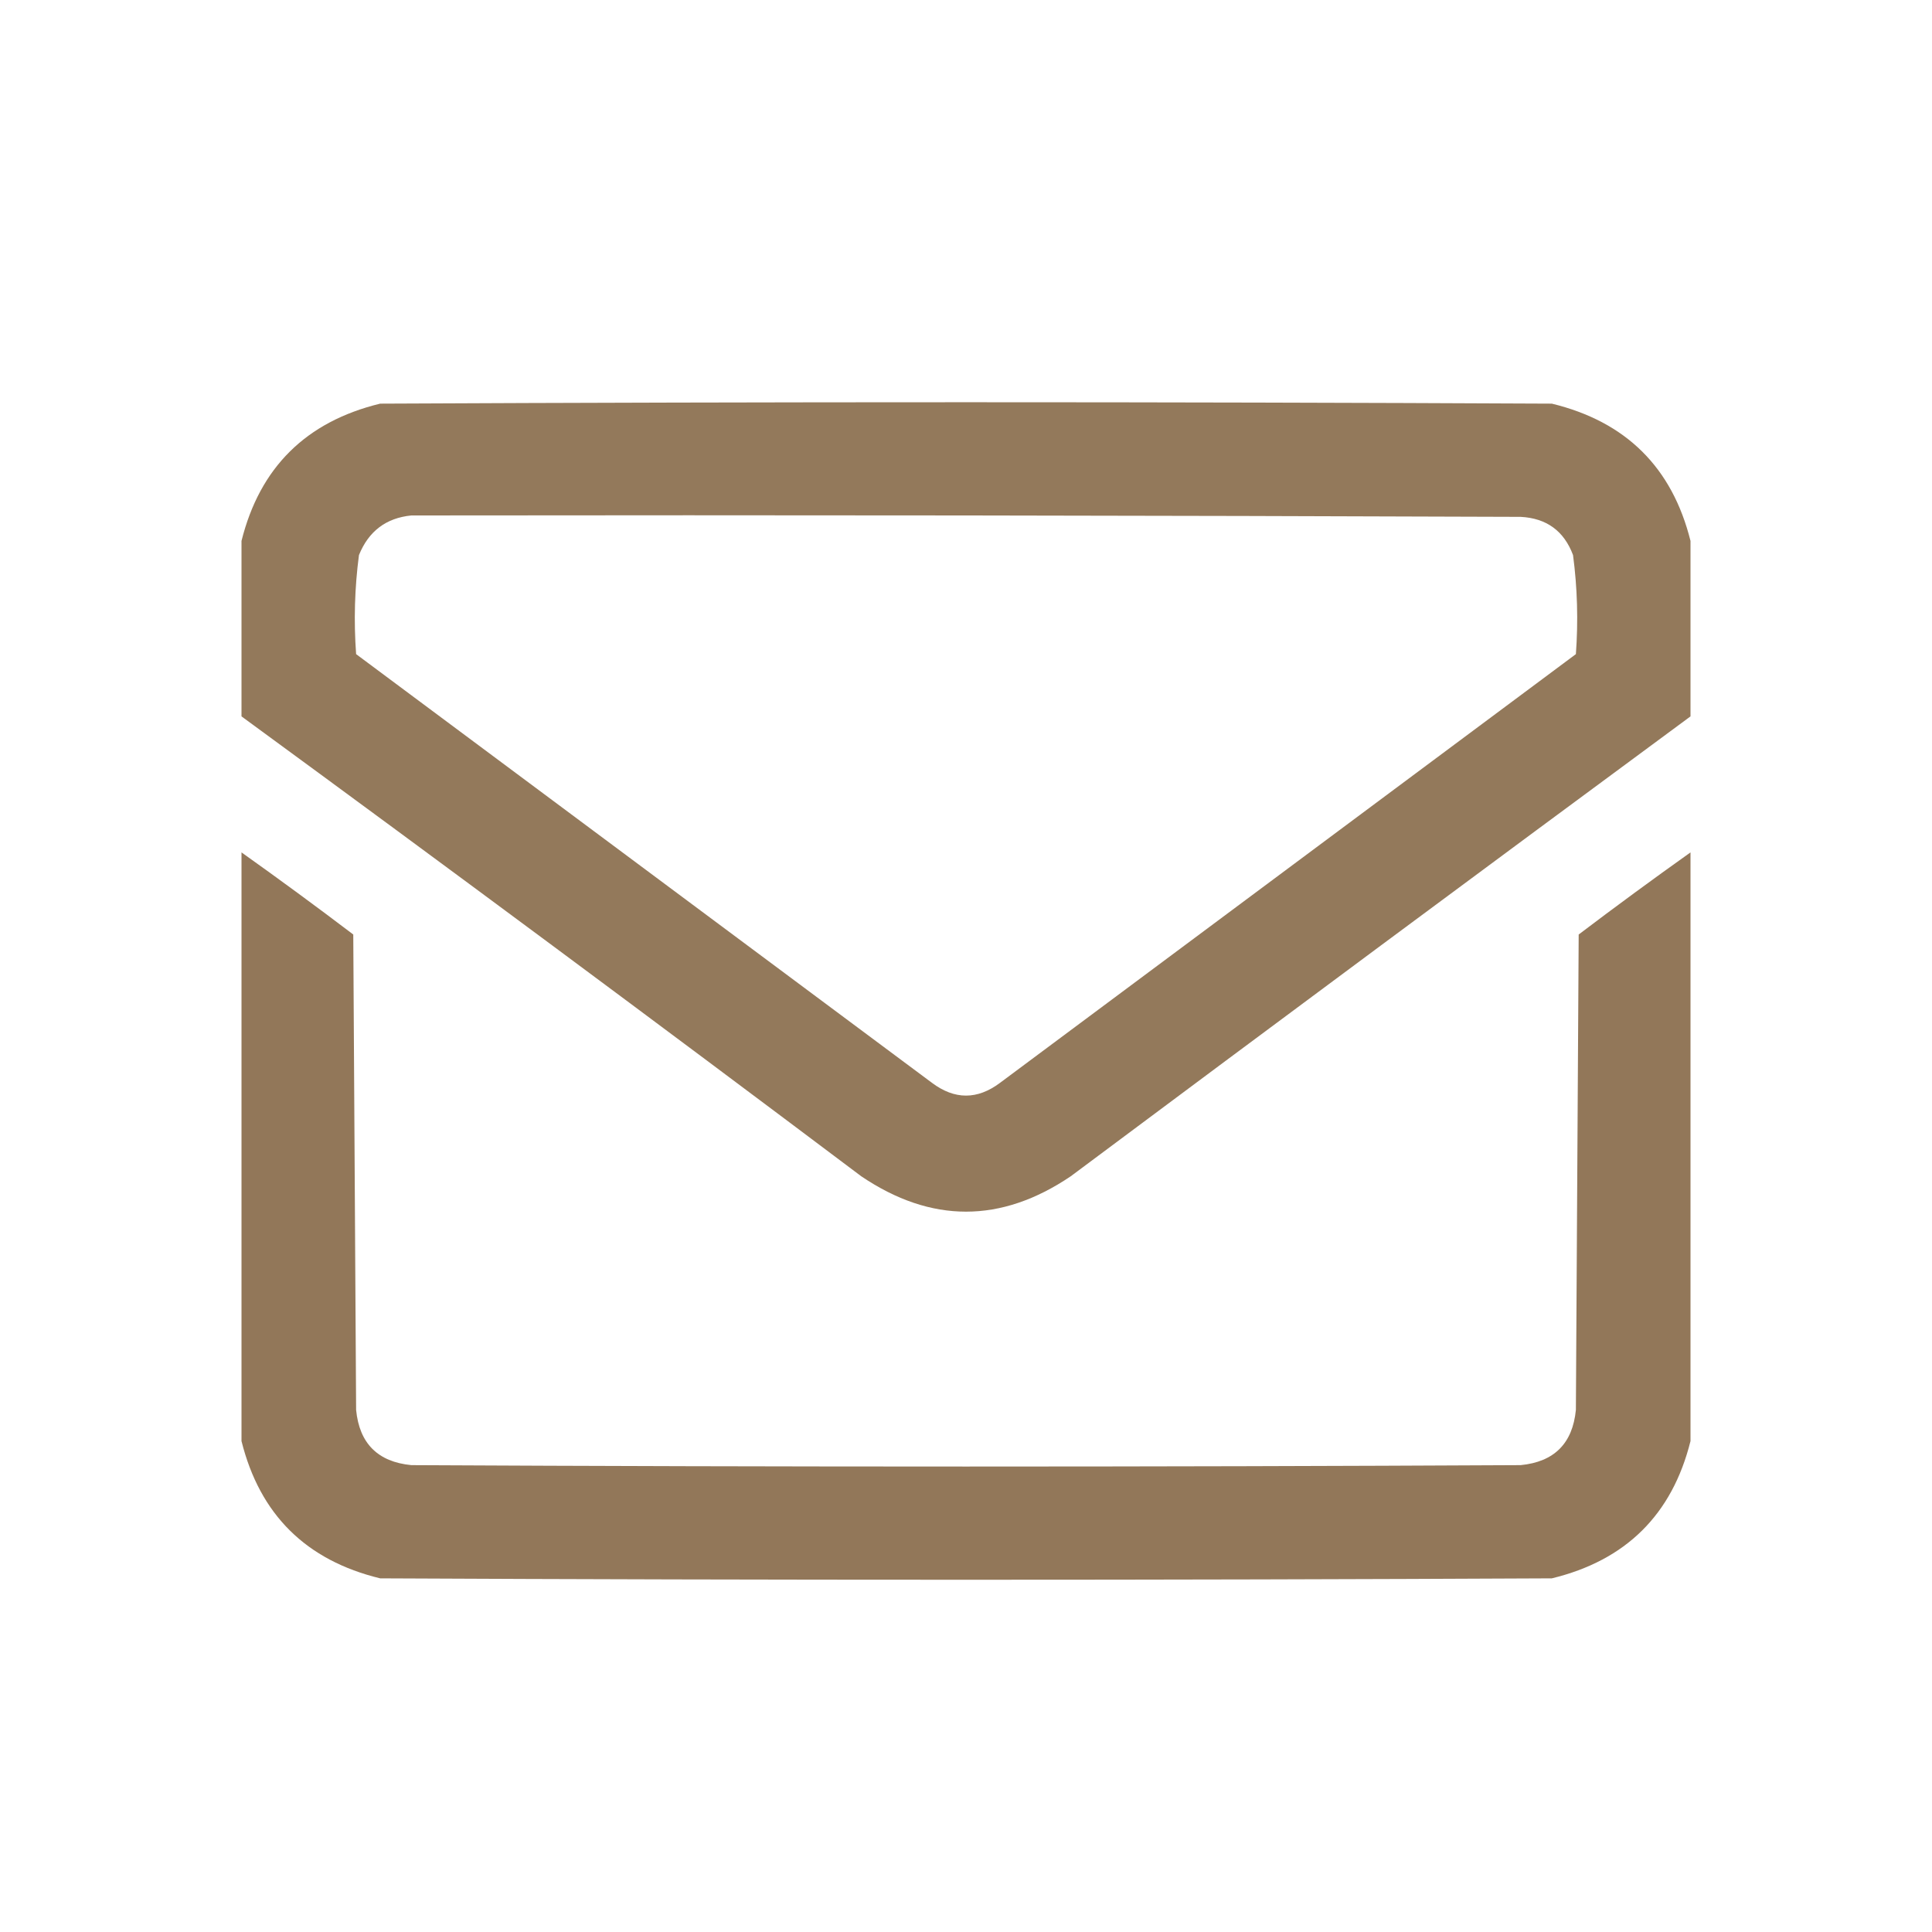
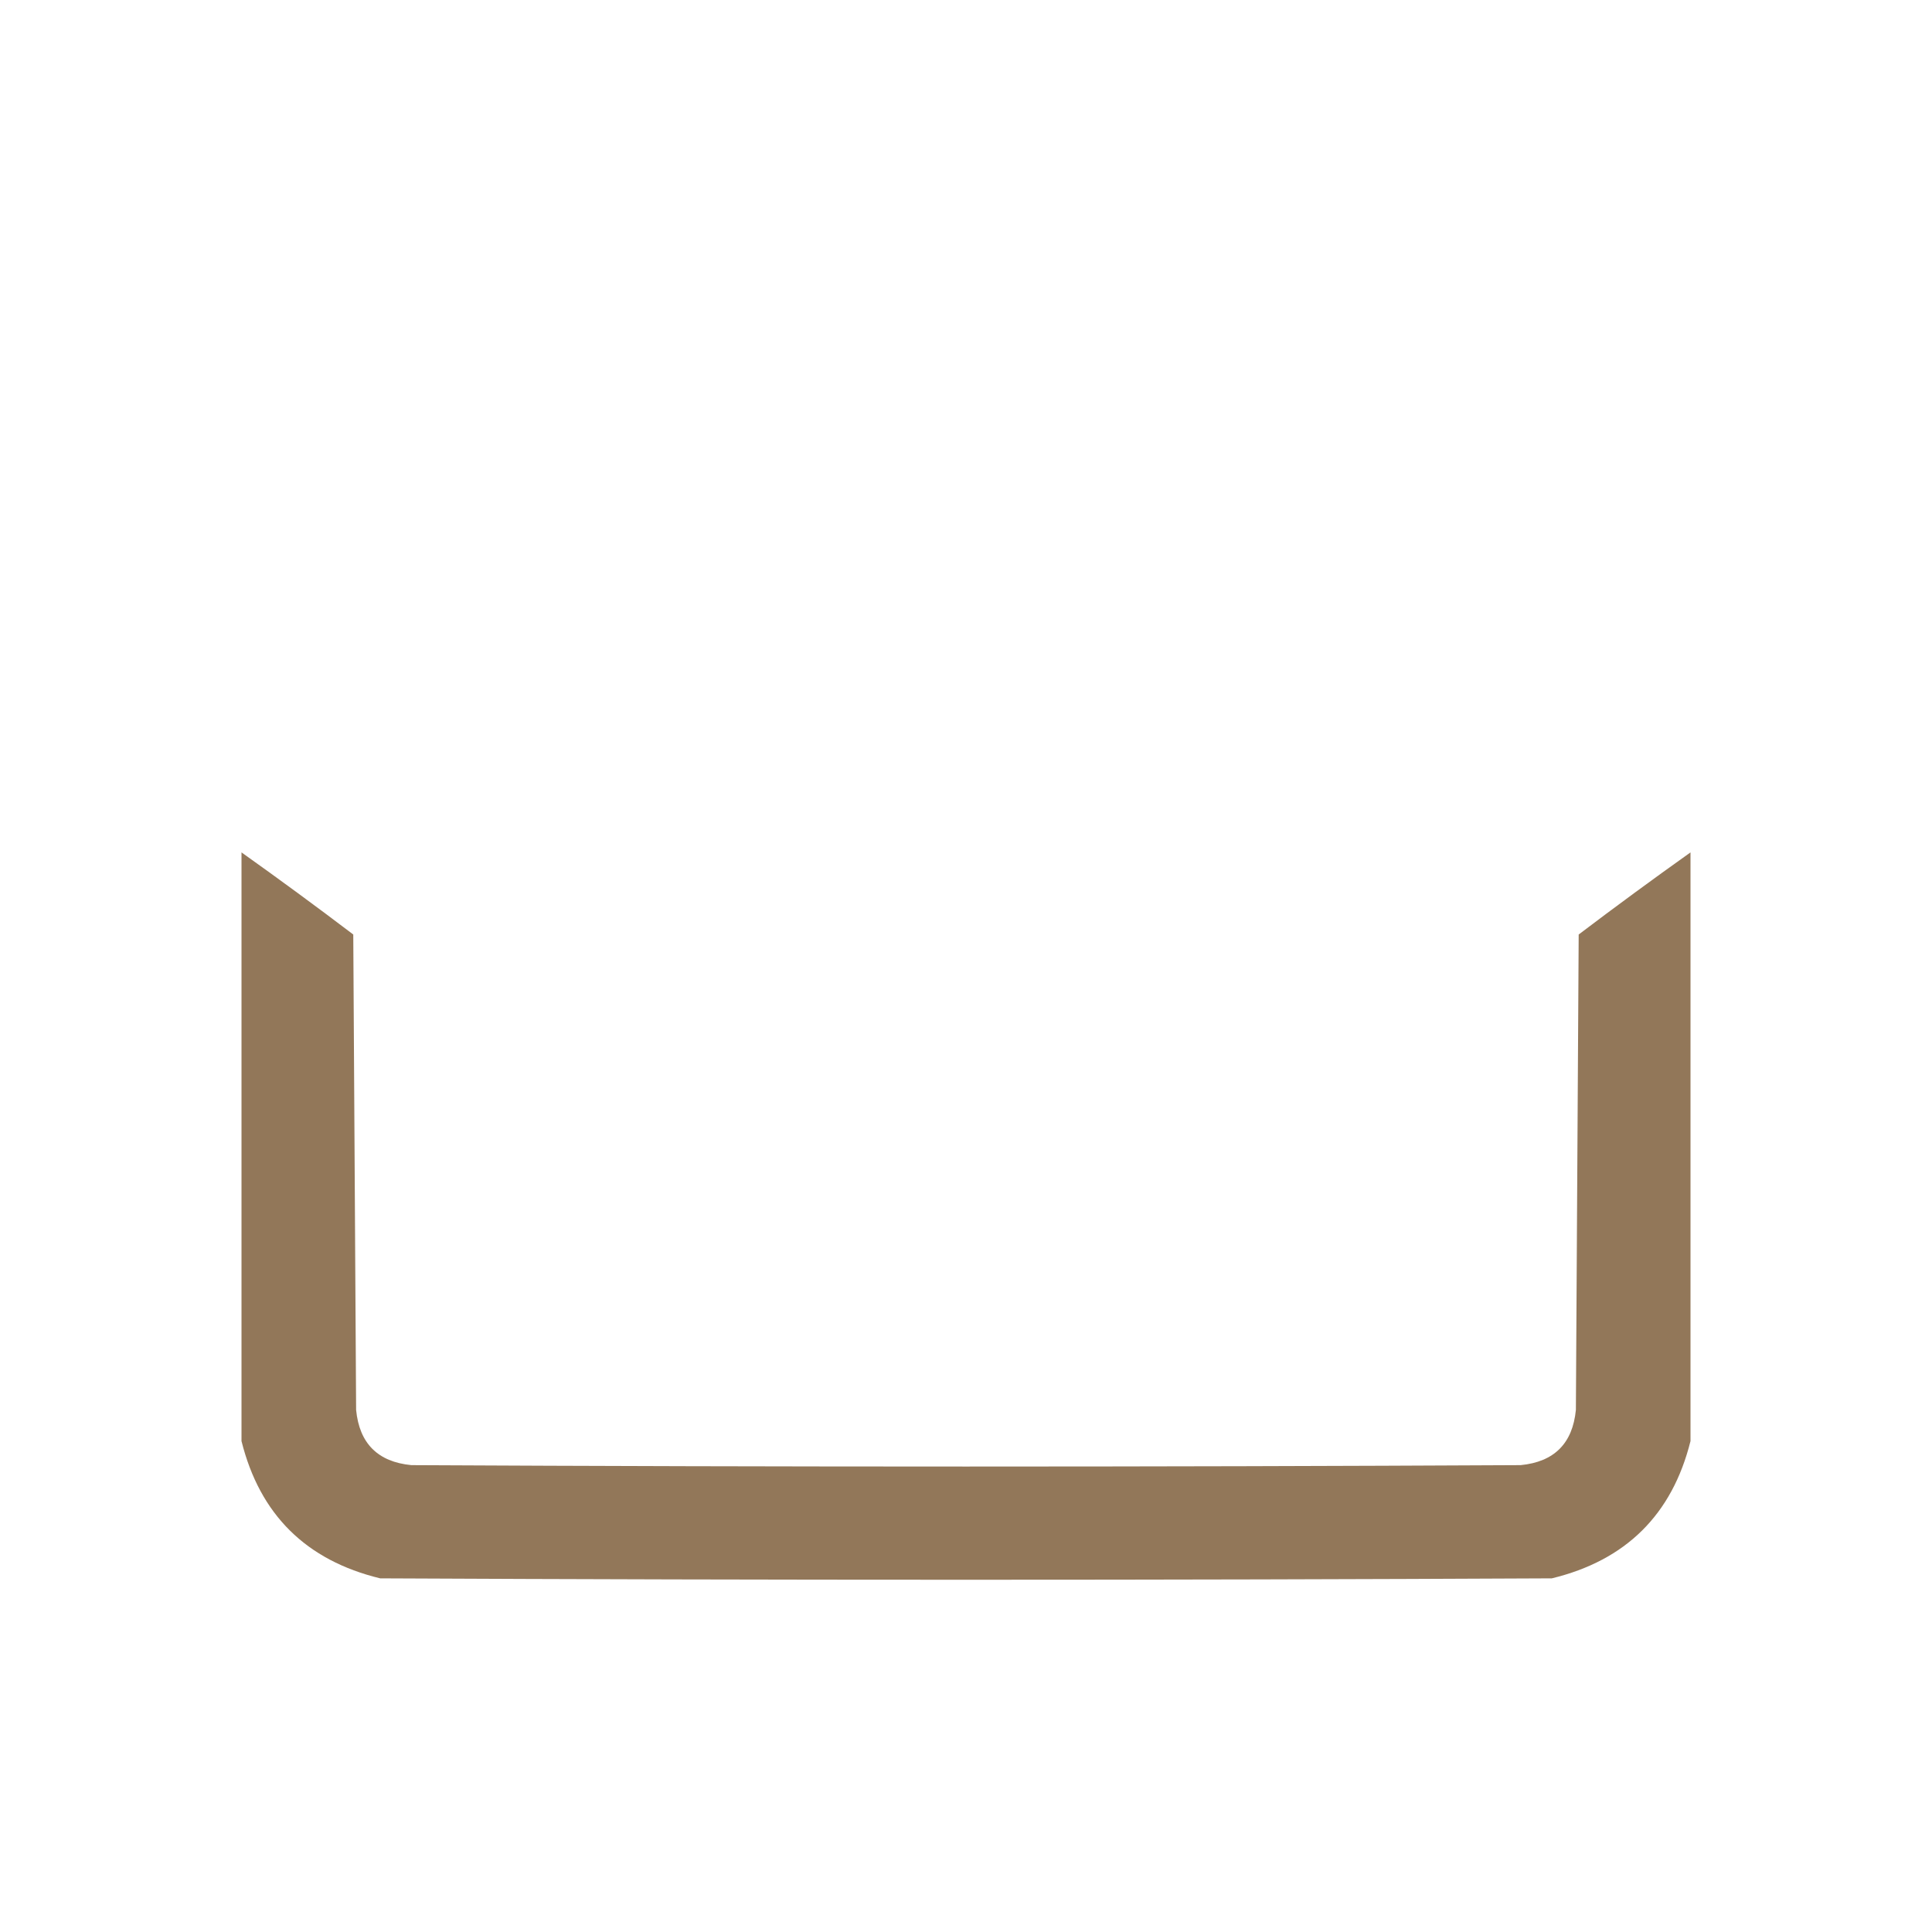
<svg xmlns="http://www.w3.org/2000/svg" width="40" height="40" viewBox="0 0 40 40" fill="none">
  <g id="mail-inbox-app (1) (1) 1">
-     <path id="Vector" opacity="0.981" fill-rule="evenodd" clip-rule="evenodd" d="M35 11.199C35 12.41 35 13.621 35 14.832C30.717 17.992 26.439 21.166 22.168 24.354C20.723 25.33 19.277 25.33 17.832 24.354C13.572 21.15 9.295 17.976 5 14.832C5 13.621 5 12.41 5 11.199C5.38 9.677 6.337 8.73 7.871 8.357C15.957 8.318 24.043 8.318 32.129 8.357C33.663 8.729 34.62 9.677 35 11.199ZM8.516 10.672C16.172 10.662 23.828 10.672 31.484 10.701C32.02 10.729 32.381 10.993 32.568 11.492C32.658 12.173 32.677 12.857 32.627 13.543C28.652 16.502 24.678 19.461 20.703 22.42C20.234 22.771 19.766 22.771 19.297 22.42C15.322 19.461 11.348 16.502 7.373 13.543C7.323 12.857 7.342 12.173 7.432 11.492C7.632 10.998 7.993 10.724 8.516 10.672Z" fill="#927759" />
    <path id="Vector_2" opacity="0.994" fill-rule="evenodd" clip-rule="evenodd" d="M5 17.648C5.779 18.202 6.55 18.768 7.314 19.348C7.334 22.629 7.354 25.91 7.373 29.191C7.441 29.885 7.822 30.266 8.516 30.334C16.172 30.373 23.828 30.373 31.484 30.334C32.178 30.266 32.559 29.885 32.627 29.191C32.647 25.91 32.666 22.629 32.685 19.348C33.45 18.768 34.221 18.202 35 17.648C35 21.711 35 25.773 35 29.836C34.62 31.358 33.663 32.306 32.129 32.678C24.043 32.717 15.957 32.717 7.871 32.678C6.337 32.306 5.38 31.358 5 29.836C5 25.773 5 21.711 5 17.648Z" fill="#927759" />
  </g>
</svg>